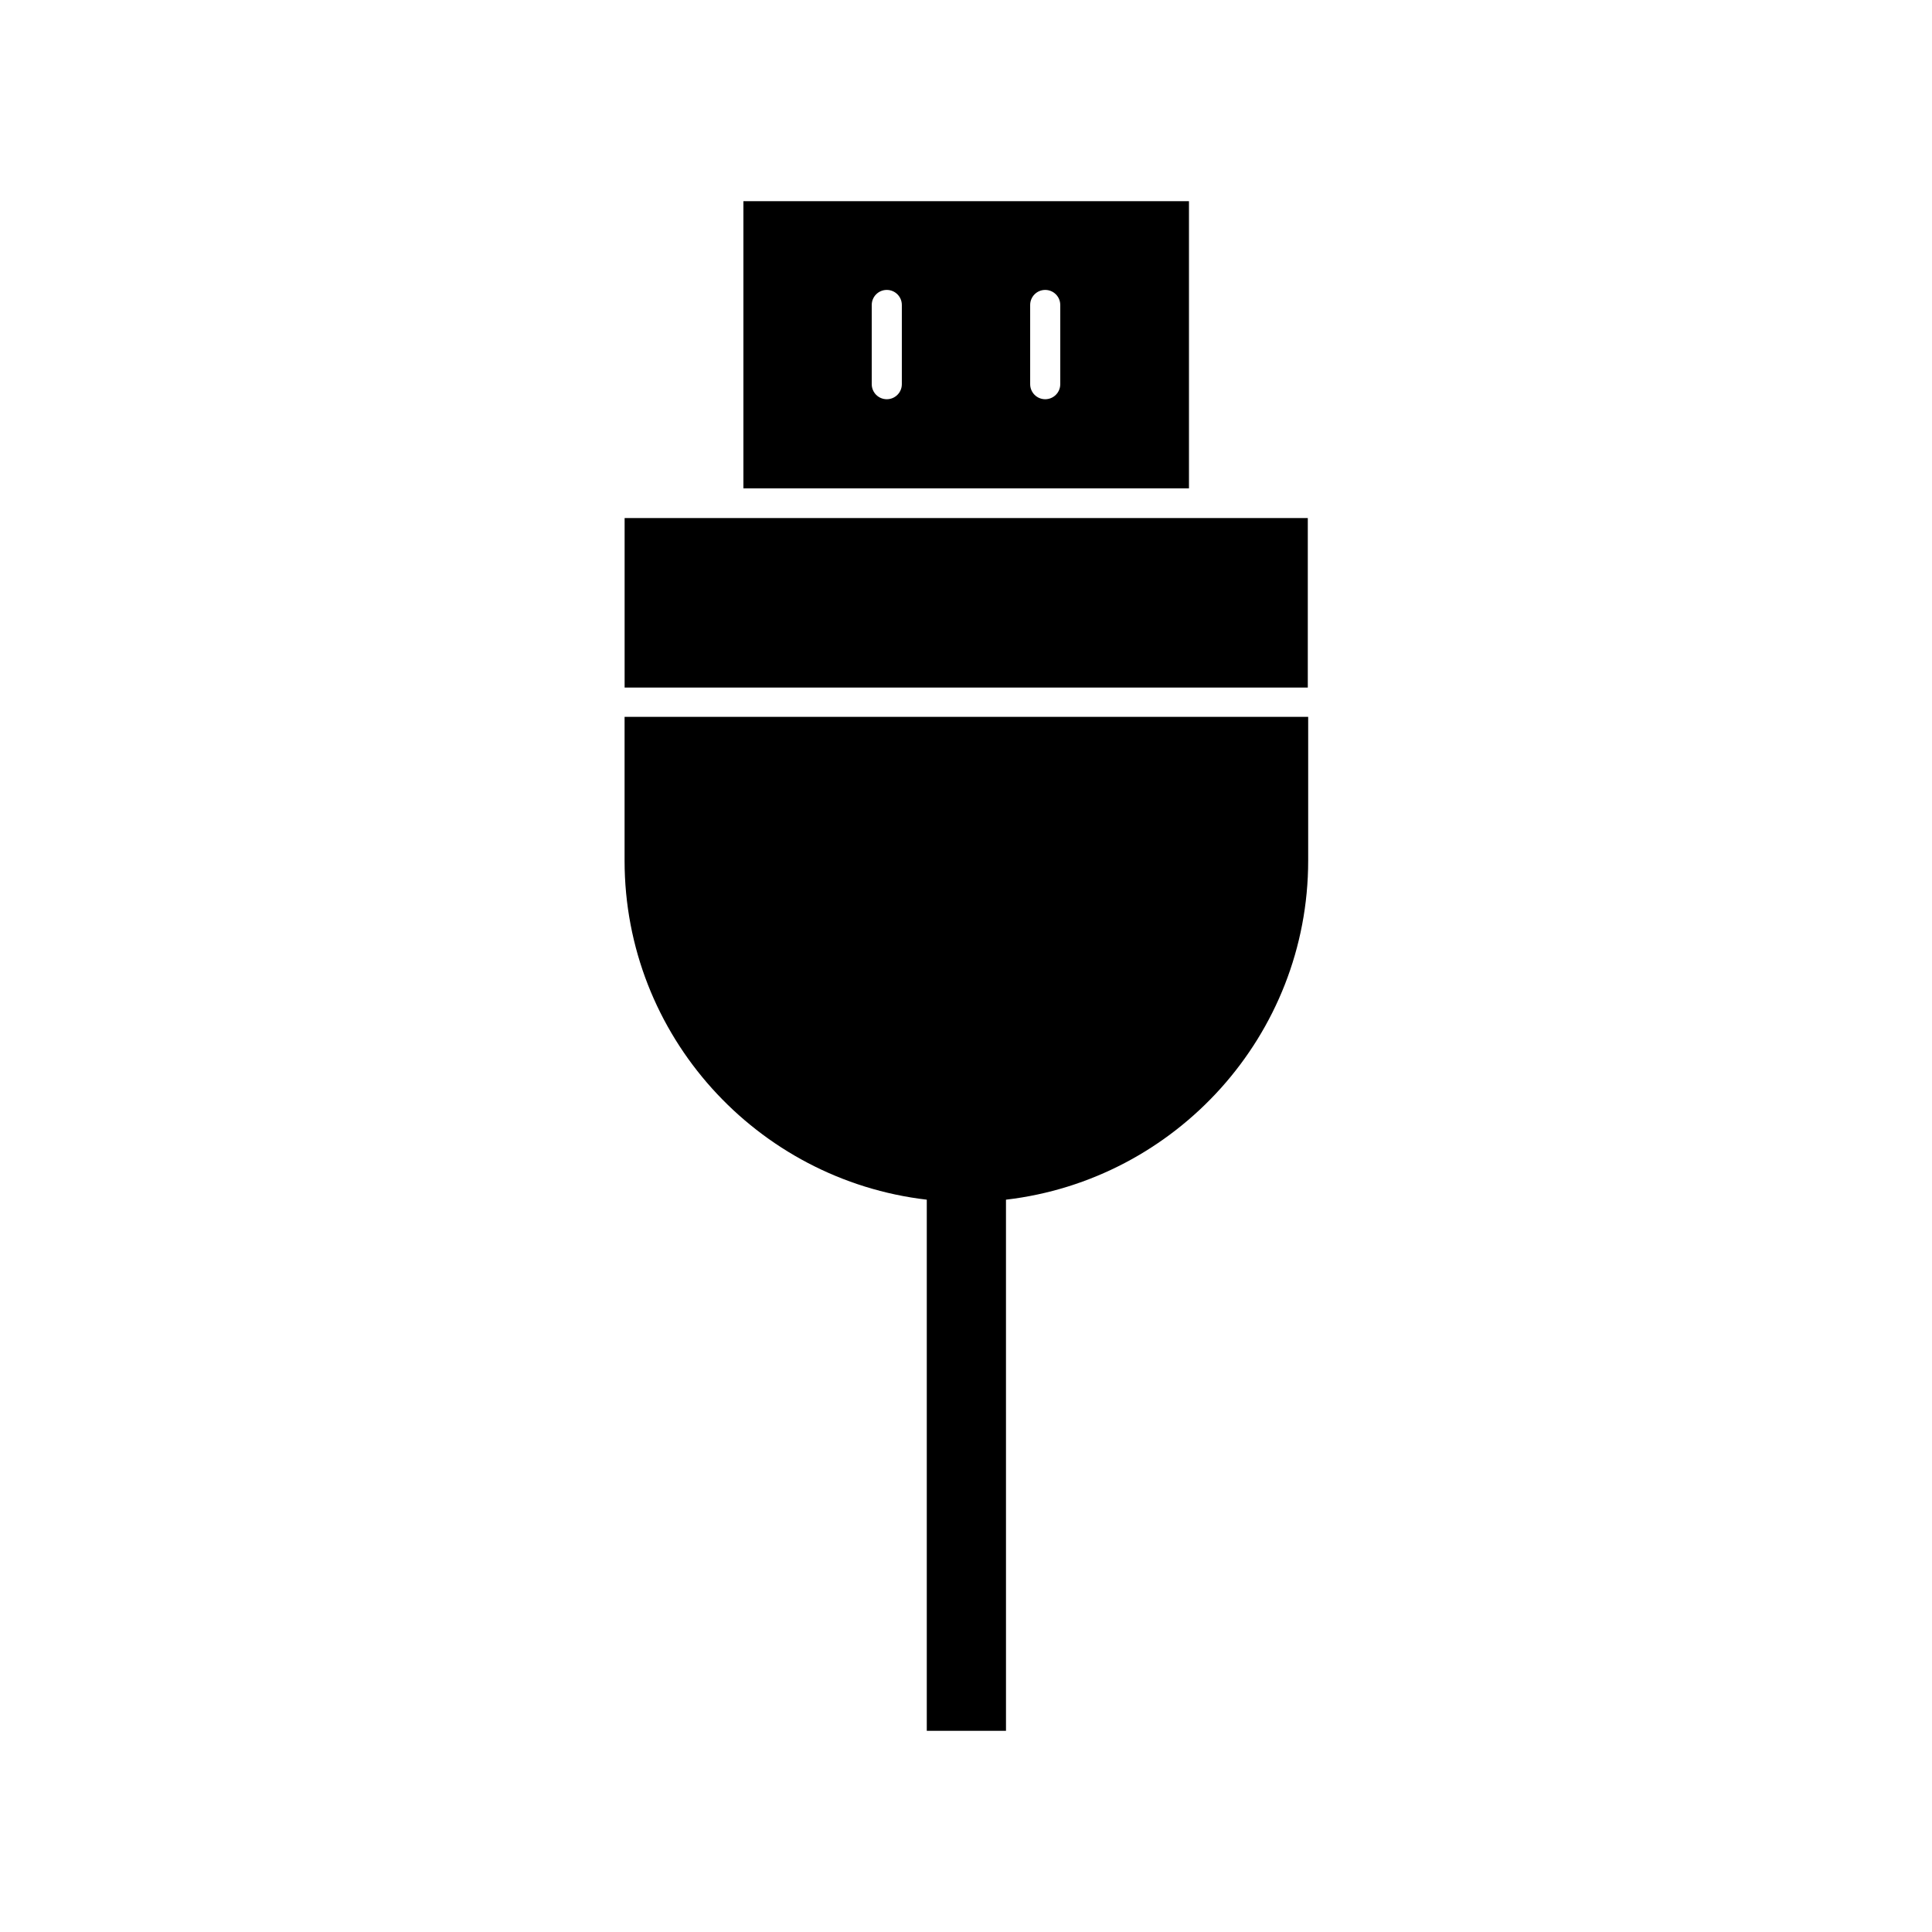
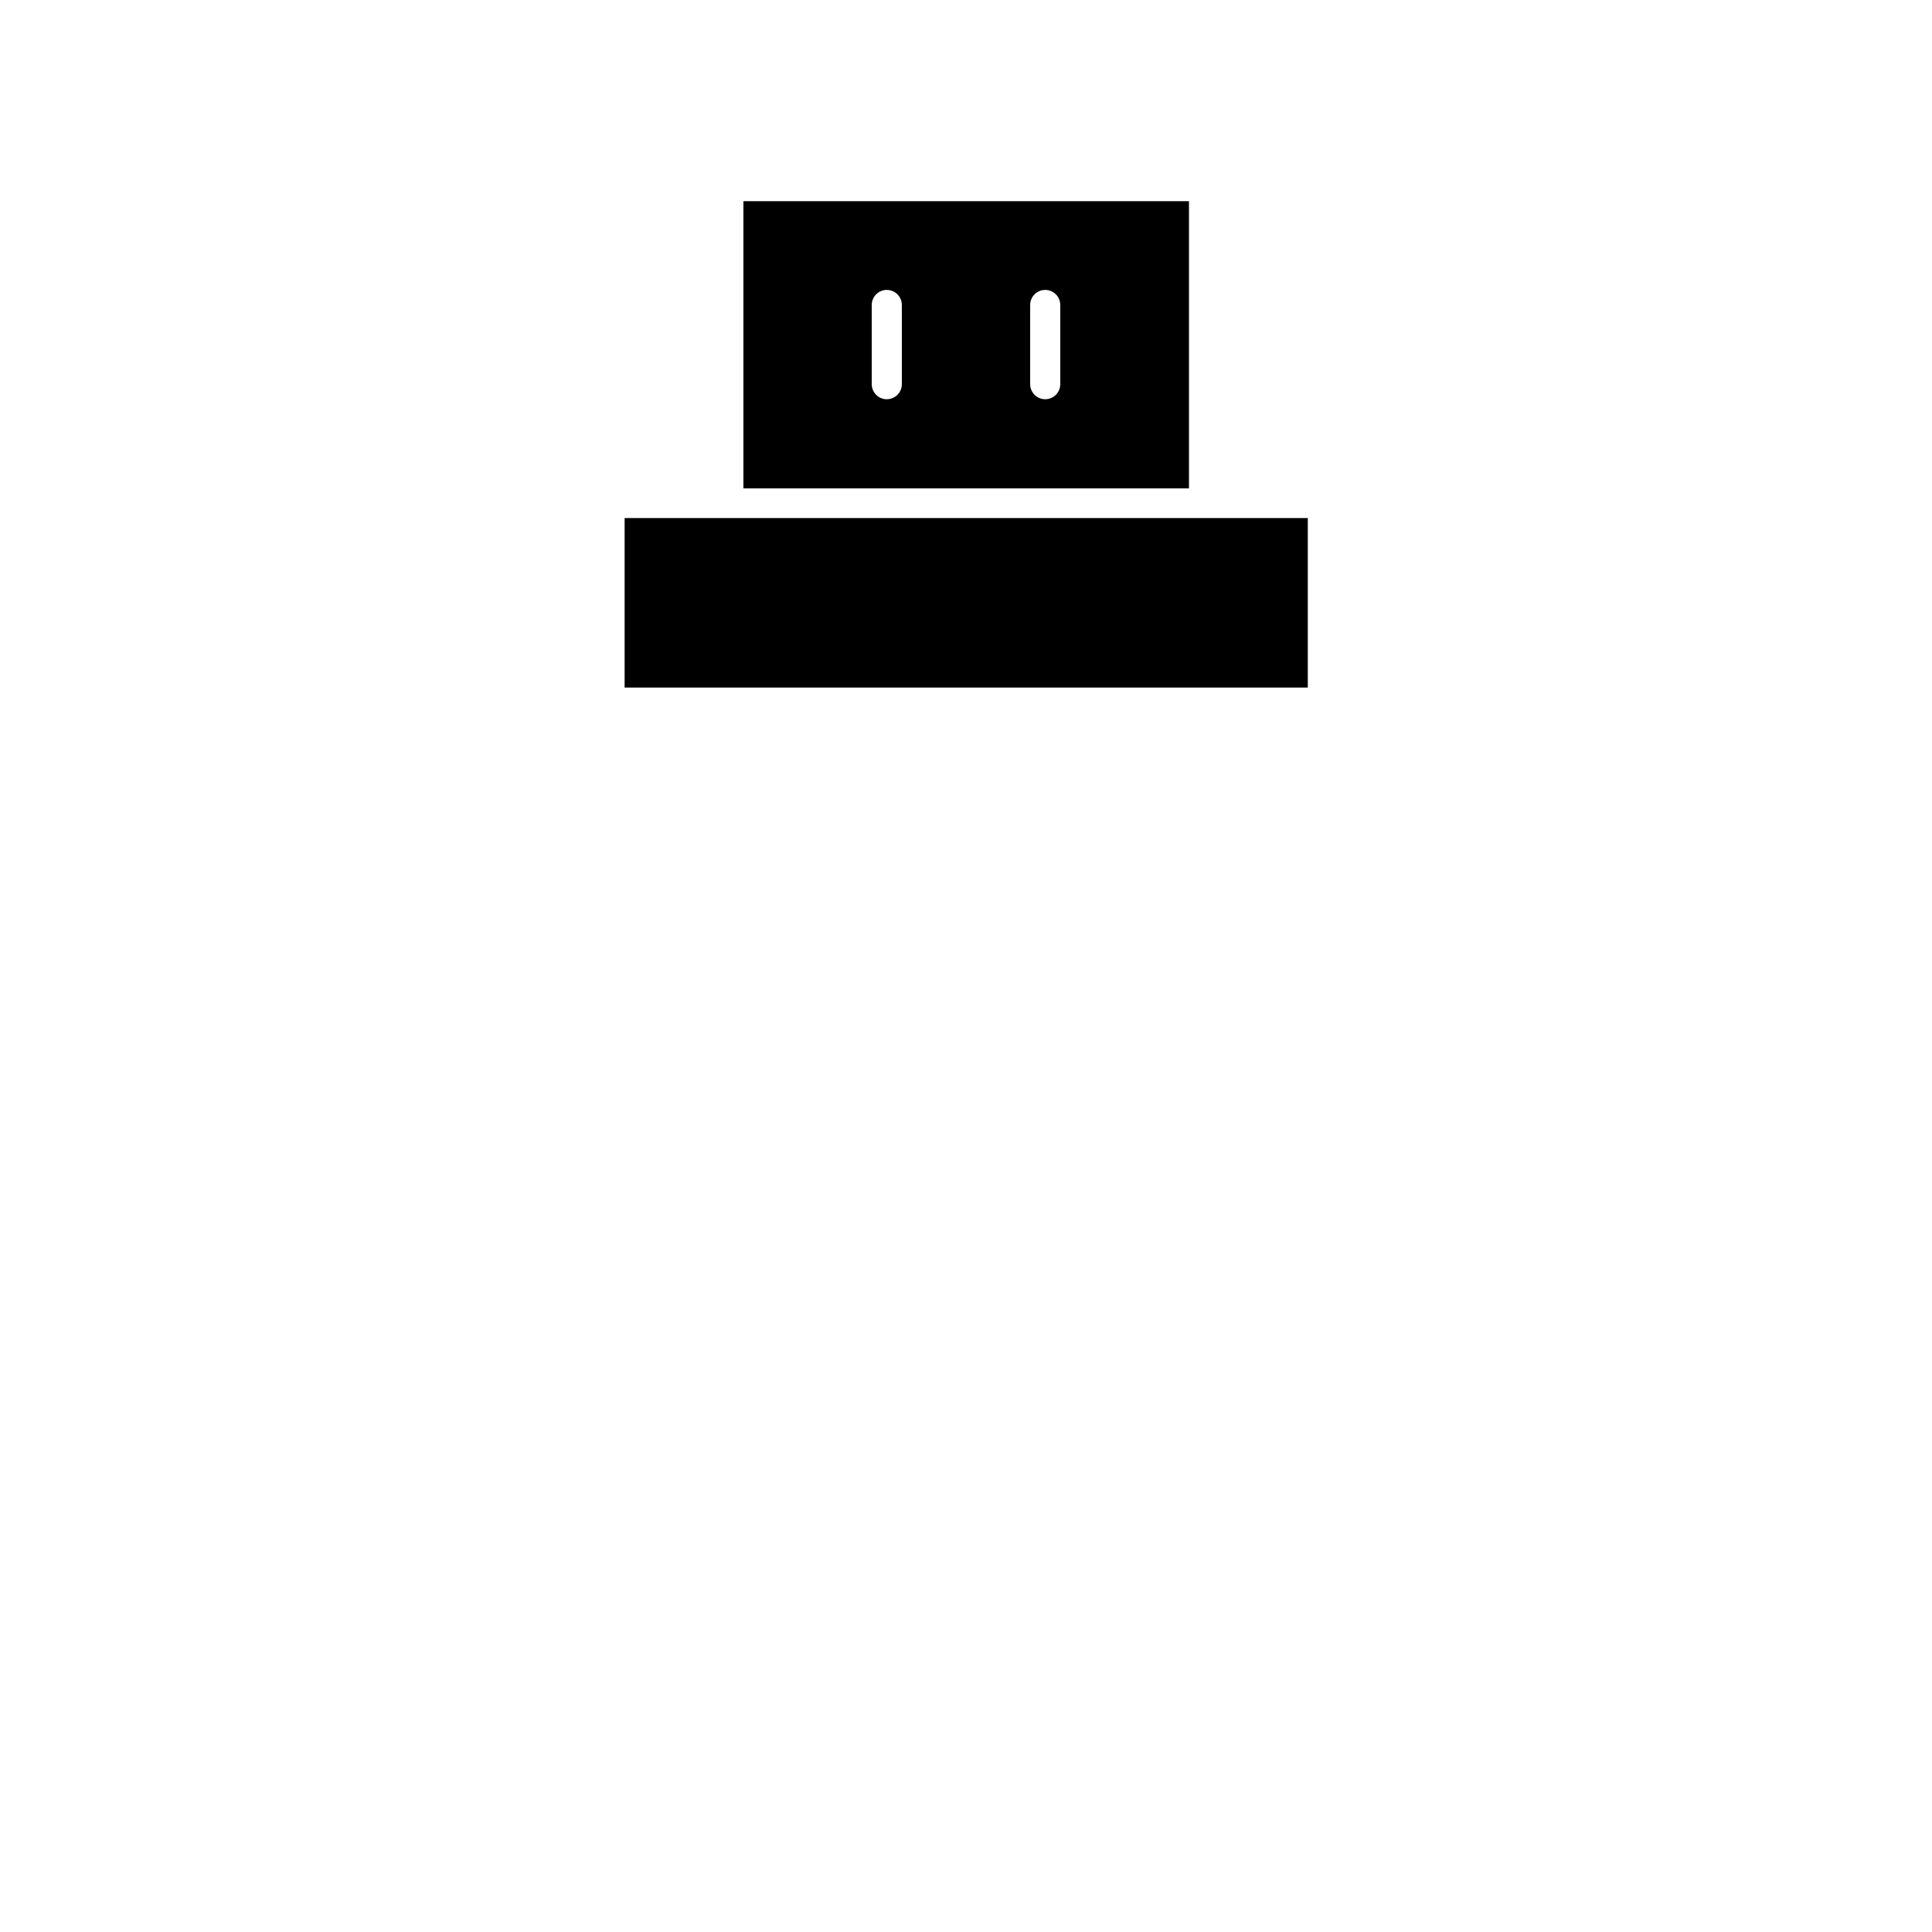
<svg xmlns="http://www.w3.org/2000/svg" fill="#000000" width="800px" height="800px" version="1.1" viewBox="144 144 512 512">
  <g>
-     <path d="m459.09 197.32h-118.08v76.098h118.08zm-76.094 48.492c0 2.203-1.785 3.988-3.988 3.988-2.203 0-3.988-1.785-3.988-3.988v-20.992c0-2.203 1.785-3.988 3.988-3.988 2.203 0 3.988 1.785 3.988 3.988zm41.984 0c0 2.203-1.785 3.988-3.988 3.988-2.203 0-3.988-1.785-3.988-3.988v-20.992c0-2.203 1.785-3.988 3.988-3.988 2.203 0 3.988 1.785 3.988 3.988z" />
-     <path d="m309.52 372.08c0 46.391 35.059 84.598 80.086 89.848v140.75h20.992l-0.004-140.75c45.027-5.246 80.086-43.559 80.086-89.848v-38.102h-181.16z" />
+     <path d="m459.09 197.32h-118.08v76.098h118.08zm-76.094 48.492c0 2.203-1.785 3.988-3.988 3.988-2.203 0-3.988-1.785-3.988-3.988v-20.992c0-2.203 1.785-3.988 3.988-3.988 2.203 0 3.988 1.785 3.988 3.988zm41.984 0c0 2.203-1.785 3.988-3.988 3.988-2.203 0-3.988-1.785-3.988-3.988v-20.992c0-2.203 1.785-3.988 3.988-3.988 2.203 0 3.988 1.785 3.988 3.988" />
    <path d="m462.98 281.29h-153.45v44.922h181.05v-44.922z" />
  </g>
</svg>